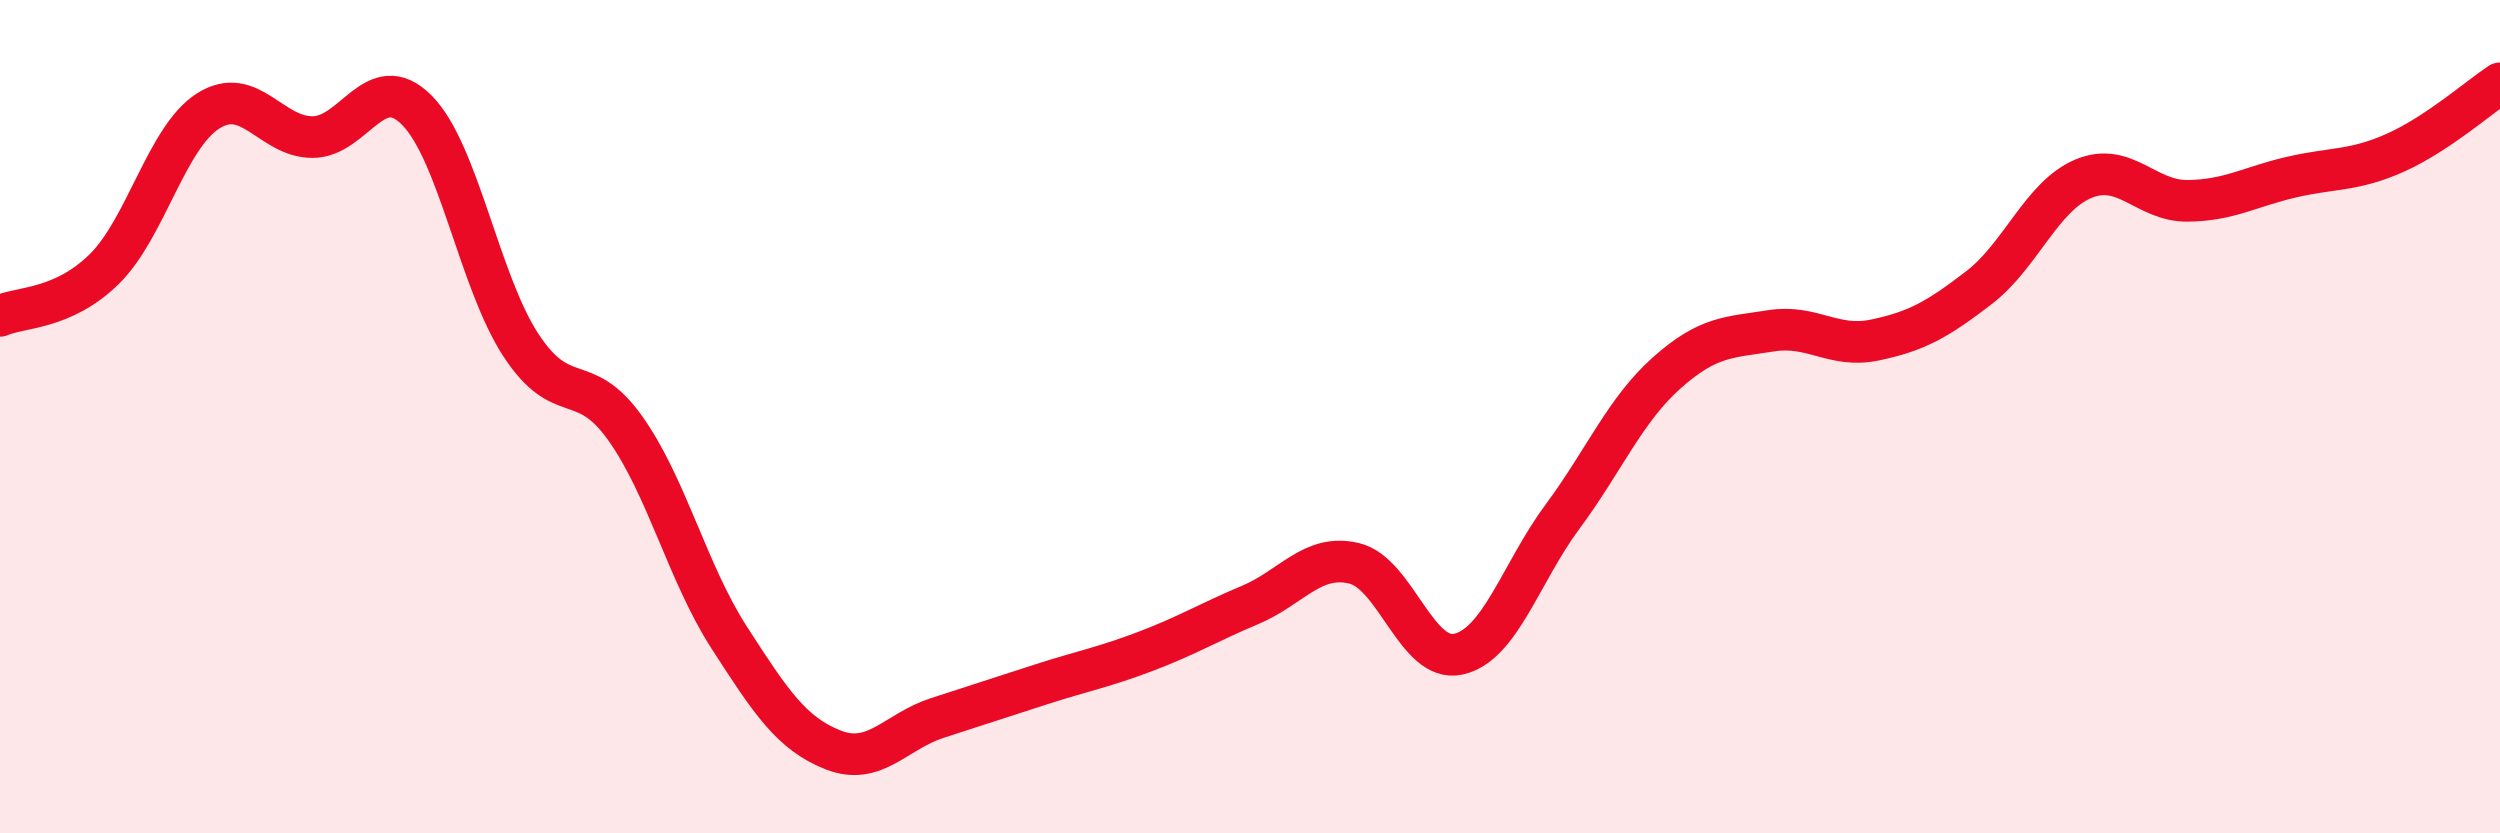
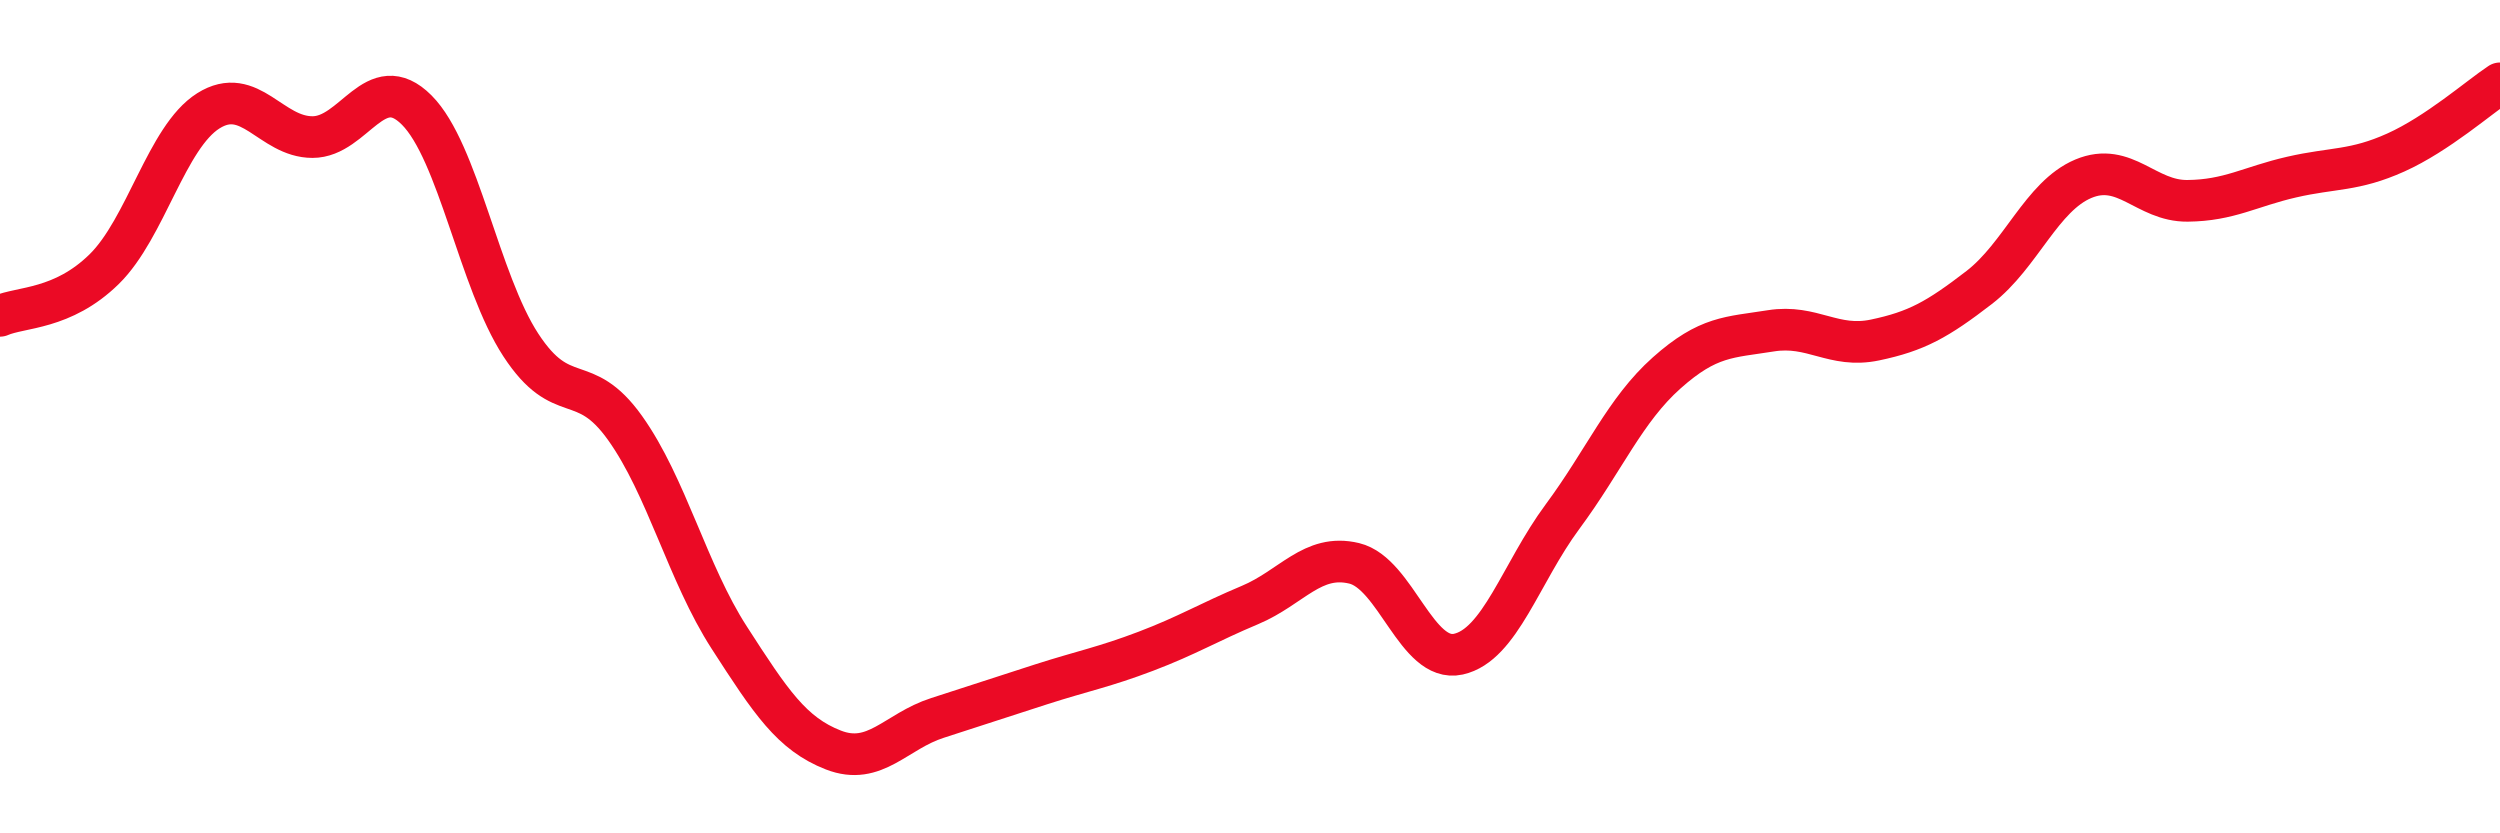
<svg xmlns="http://www.w3.org/2000/svg" width="60" height="20" viewBox="0 0 60 20">
-   <path d="M 0,7.58 C 0.5,7.36 1.5,7.44 2.5,6.46 C 3.5,5.48 4,3.29 5,2.66 C 6,2.03 6.5,3.29 7.5,3.29 C 8.5,3.29 9,1.64 10,2.64 C 11,3.64 11.5,6.75 12.5,8.28 C 13.5,9.81 14,8.87 15,10.27 C 16,11.67 16.5,13.75 17.5,15.3 C 18.5,16.85 19,17.61 20,18 C 21,18.39 21.5,17.55 22.5,17.23 C 23.5,16.91 24,16.74 25,16.42 C 26,16.1 26.5,16.01 27.5,15.63 C 28.5,15.25 29,14.94 30,14.52 C 31,14.1 31.5,13.28 32.5,13.52 C 33.5,13.76 34,15.92 35,15.7 C 36,15.48 36.5,13.75 37.5,12.4 C 38.5,11.05 39,9.84 40,8.95 C 41,8.06 41.5,8.1 42.5,7.94 C 43.5,7.78 44,8.37 45,8.16 C 46,7.95 46.5,7.67 47.5,6.9 C 48.5,6.13 49,4.71 50,4.29 C 51,3.87 51.5,4.83 52.5,4.82 C 53.5,4.81 54,4.48 55,4.25 C 56,4.02 56.5,4.11 57.5,3.66 C 58.5,3.21 59.5,2.33 60,2L60 20L0 20Z" fill="#EB0A25" opacity="0.1" stroke-linecap="round" stroke-linejoin="round" />
  <path d="M 0,7.58 C 0.5,7.36 1.5,7.44 2.5,6.46 C 3.5,5.48 4,3.29 5,2.66 C 6,2.03 6.5,3.29 7.5,3.29 C 8.5,3.29 9,1.64 10,2.64 C 11,3.64 11.5,6.75 12.5,8.28 C 13.5,9.81 14,8.87 15,10.27 C 16,11.67 16.5,13.75 17.5,15.3 C 18.5,16.85 19,17.61 20,18 C 21,18.39 21.5,17.55 22.5,17.23 C 23.5,16.91 24,16.74 25,16.42 C 26,16.1 26.5,16.01 27.5,15.63 C 28.5,15.25 29,14.94 30,14.52 C 31,14.1 31.5,13.28 32.5,13.52 C 33.5,13.76 34,15.92 35,15.7 C 36,15.48 36.5,13.75 37.5,12.4 C 38.5,11.05 39,9.84 40,8.95 C 41,8.06 41.5,8.1 42.5,7.94 C 43.5,7.78 44,8.37 45,8.16 C 46,7.95 46.5,7.67 47.5,6.9 C 48.5,6.13 49,4.71 50,4.29 C 51,3.87 51.5,4.83 52.5,4.82 C 53.5,4.81 54,4.48 55,4.25 C 56,4.02 56.5,4.11 57.5,3.66 C 58.5,3.21 59.5,2.33 60,2" stroke="#EB0A25" stroke-width="1" fill="none" stroke-linecap="round" stroke-linejoin="round" />
</svg>